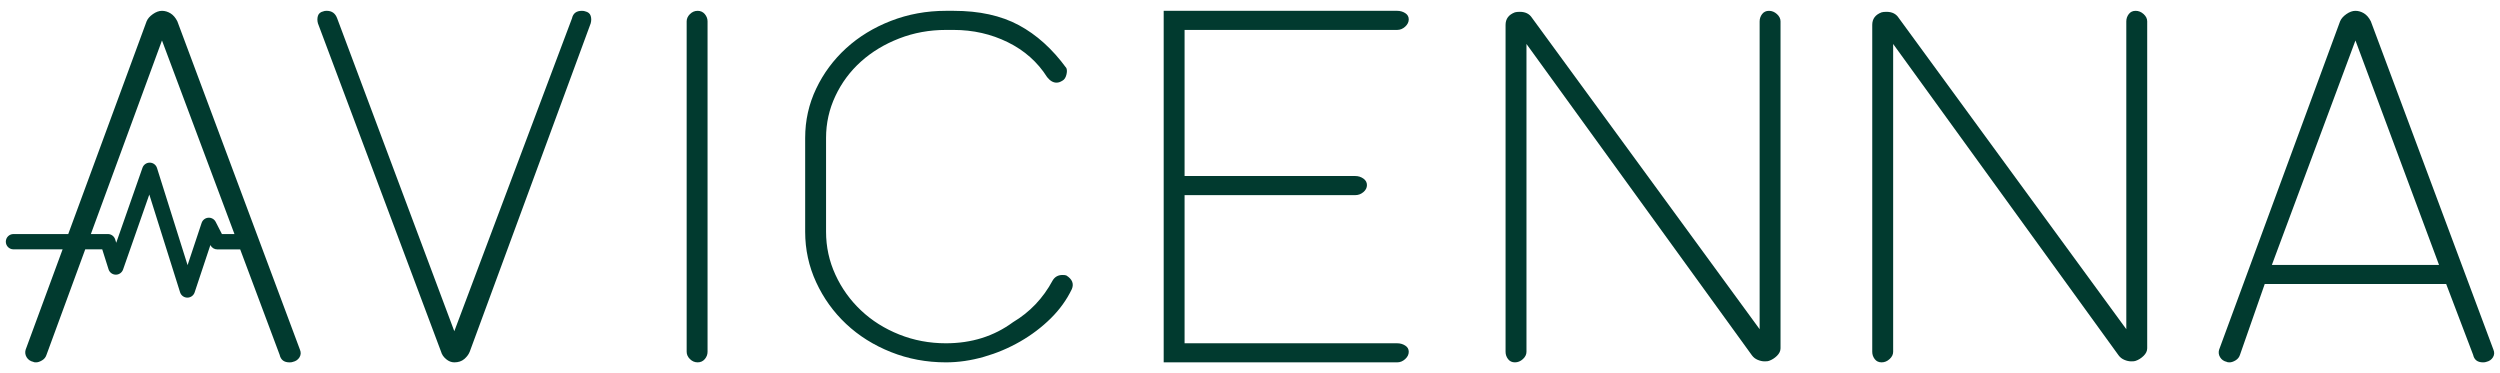
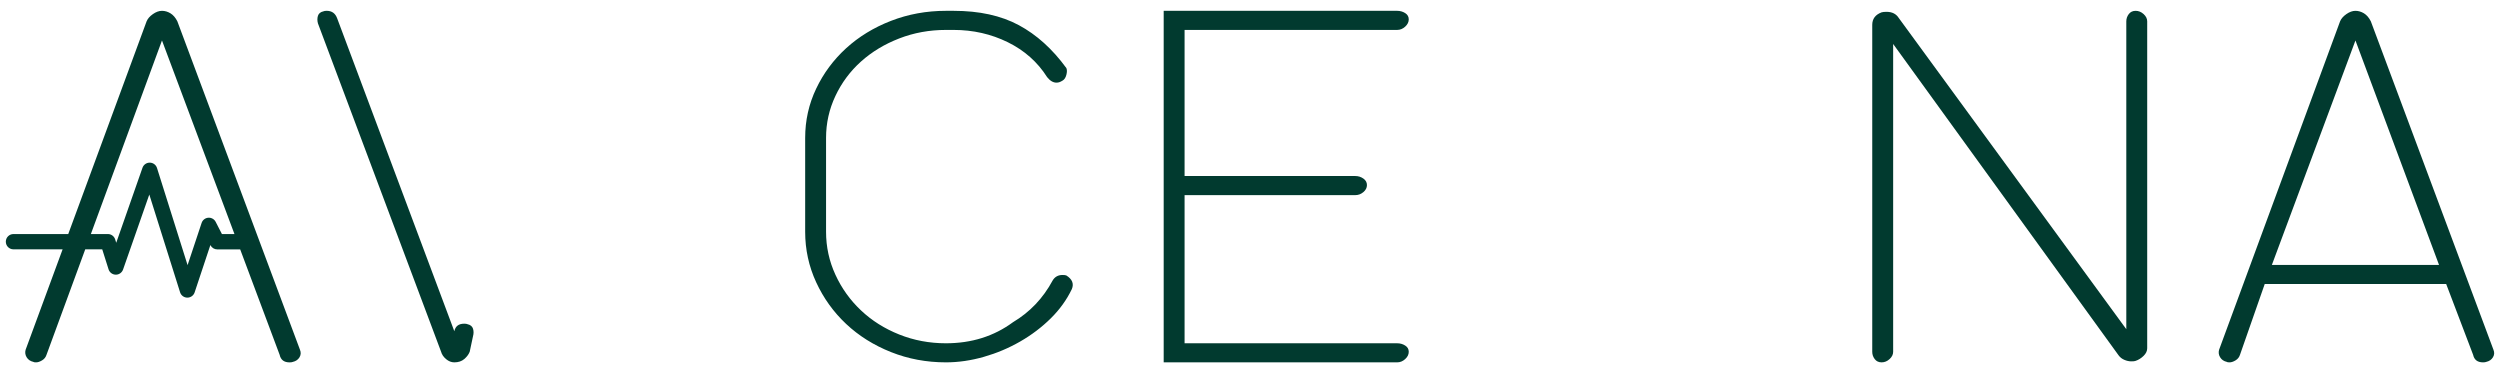
<svg xmlns="http://www.w3.org/2000/svg" version="1.1" id="Ebene_1" x="0px" y="0px" width="278.5px" height="41.5px" viewBox="0 0 278.5 41.5" enable-background="new 0 0 278.5 41.5" xml:space="preserve">
  <g>
    <g>
      <g>
        <g>
-           <path fill="#013A2F" d="M49.14,39.191L35.418,2.604c-0.082-0.298-0.082-0.578,0-0.84c0.082-0.26,0.284-0.428,0.612-0.502      c0.081-0.037,0.204-0.057,0.368-0.057c0.571,0,0.959,0.279,1.163,0.84L50.61,36.898L63.719,2.046      c0.123-0.561,0.491-0.84,1.103-0.84c0.163,0,0.286,0.02,0.368,0.057c0.326,0.074,0.53,0.242,0.612,0.502      c0.082,0.262,0.082,0.542,0,0.84L52.324,39.191c-0.121,0.3-0.326,0.569-0.612,0.811c-0.285,0.243-0.653,0.364-1.102,0.364      c-0.328,0-0.634-0.121-0.92-0.364C49.405,39.761,49.221,39.491,49.14,39.191z" />
-           <path fill="#013A2F" d="M77.718,40.366c-0.327,0-0.612-0.121-0.857-0.364c-0.245-0.241-0.367-0.511-0.367-0.811V2.381      c0-0.298,0.122-0.568,0.367-0.811s0.53-0.364,0.857-0.364s0.592,0.122,0.797,0.364c0.204,0.242,0.307,0.513,0.307,0.811v36.811      c0,0.3-0.103,0.569-0.307,0.811C78.31,40.245,78.045,40.366,77.718,40.366z" />
+           <path fill="#013A2F" d="M49.14,39.191L35.418,2.604c-0.082-0.298-0.082-0.578,0-0.84c0.082-0.26,0.284-0.428,0.612-0.502      c0.081-0.037,0.204-0.057,0.368-0.057c0.571,0,0.959,0.279,1.163,0.84L50.61,36.898c0.123-0.561,0.491-0.84,1.103-0.84c0.163,0,0.286,0.02,0.368,0.057c0.326,0.074,0.53,0.242,0.612,0.502      c0.082,0.262,0.082,0.542,0,0.84L52.324,39.191c-0.121,0.3-0.326,0.569-0.612,0.811c-0.285,0.243-0.653,0.364-1.102,0.364      c-0.328,0-0.634-0.121-0.92-0.364C49.405,39.761,49.221,39.491,49.14,39.191z" />
          <path fill="#013A2F" d="M105.378,40.366c-2.165,0-4.207-0.381-6.126-1.146c-1.92-0.765-3.583-1.809-4.993-3.133      c-1.408-1.324-2.521-2.871-3.338-4.644c-0.817-1.771-1.225-3.645-1.225-5.622V15.359c0-1.938,0.407-3.767,1.225-5.482      c0.816-1.714,1.93-3.216,3.338-4.503c1.41-1.286,3.073-2.303,4.993-3.049c1.919-0.745,3.961-1.119,6.126-1.119h0.857      c2.858,0,5.277,0.531,7.259,1.595c1.98,1.063,3.747,2.656,5.299,4.783c0.082,0.188,0.082,0.439,0,0.755      c-0.082,0.317-0.226,0.531-0.429,0.643c-0.122,0.076-0.235,0.132-0.336,0.169c-0.104,0.037-0.215,0.056-0.338,0.056      c-0.368,0-0.715-0.205-1.041-0.615c-1.063-1.678-2.522-2.974-4.38-3.888c-1.859-0.914-3.87-1.37-6.034-1.37h-0.857      c-1.838,0-3.574,0.316-5.207,0.95c-1.634,0.634-3.053,1.492-4.257,2.573c-1.205,1.082-2.155,2.359-2.849,3.832      c-0.695,1.474-1.042,3.031-1.042,4.671v10.462c0,1.678,0.347,3.273,1.042,4.783c0.693,1.511,1.644,2.836,2.849,3.972      c1.204,1.139,2.623,2.034,4.257,2.686c1.633,0.653,3.369,0.979,5.207,0.979c2.858,0,5.349-0.784,7.473-2.35      c1.879-1.12,3.349-2.667,4.412-4.644c0.244-0.41,0.612-0.615,1.102-0.615c0.203,0,0.347,0.019,0.429,0.056      c0.653,0.411,0.858,0.915,0.612,1.511c-0.571,1.194-1.357,2.284-2.357,3.272c-1.002,0.988-2.135,1.846-3.4,2.573      s-2.613,1.297-4.043,1.706C108.175,40.162,106.767,40.366,105.378,40.366z" />
          <path fill="#013A2F" d="M155.648,1.206c0.326,0,0.622,0.085,0.889,0.252c0.265,0.168,0.398,0.401,0.398,0.7      c0,0.298-0.134,0.568-0.398,0.811c-0.267,0.243-0.563,0.364-0.889,0.364h-23.686V19.61h19.029c0.327,0,0.622,0.095,0.889,0.281      c0.265,0.187,0.398,0.43,0.398,0.727c0,0.299-0.134,0.561-0.398,0.783c-0.267,0.224-0.562,0.336-0.889,0.336h-19.029v16.504      h23.686c0.326,0,0.622,0.083,0.889,0.252c0.265,0.168,0.398,0.4,0.398,0.698c0,0.3-0.134,0.569-0.398,0.811      c-0.267,0.243-0.563,0.364-0.889,0.364h-26.013V1.206H155.648z" />
-           <path fill="#013A2F" d="M168.762,40.366c-0.327,0-0.581-0.121-0.766-0.364c-0.183-0.241-0.276-0.511-0.276-0.811V2.772      c0-0.671,0.348-1.137,1.042-1.398c0.123-0.037,0.308-0.056,0.554-0.056c0.61,0,1.061,0.224,1.348,0.671l25.359,34.686V2.381      c0-0.298,0.093-0.568,0.275-0.811c0.184-0.242,0.439-0.364,0.766-0.364s0.622,0.122,0.889,0.364      c0.265,0.242,0.398,0.513,0.398,0.811V38.8c0,0.299-0.134,0.579-0.398,0.84c-0.267,0.261-0.563,0.447-0.889,0.56      c-0.082,0.037-0.244,0.056-0.489,0.056c-0.246,0-0.5-0.056-0.766-0.168c-0.267-0.112-0.48-0.279-0.644-0.504L170.049,4.898      v34.293c0,0.3-0.134,0.569-0.399,0.811C169.385,40.245,169.09,40.366,168.762,40.366z" />
          <path fill="#013A2F" d="M209.61,40.366c-0.327,0-0.583-0.121-0.766-0.364c-0.184-0.241-0.276-0.511-0.276-0.811V2.772      c0-0.671,0.346-1.137,1.042-1.398c0.123-0.037,0.306-0.056,0.552-0.056c0.612,0,1.061,0.224,1.348,0.671l25.36,34.686V2.381      c0-0.298,0.092-0.568,0.275-0.811s0.439-0.364,0.767-0.364c0.326,0,0.622,0.122,0.888,0.364s0.398,0.513,0.398,0.811V38.8      c0,0.299-0.133,0.579-0.398,0.84s-0.562,0.447-0.888,0.56c-0.084,0.037-0.245,0.056-0.491,0.056c-0.244,0-0.5-0.056-0.766-0.168      c-0.265-0.112-0.48-0.279-0.644-0.504L210.897,4.898v34.293c0,0.3-0.134,0.569-0.399,0.811      C210.233,40.245,209.937,40.366,209.61,40.366z" />
          <path fill="#013A2F" d="M277.773,38.968c0.123,0.299,0.101,0.578-0.062,0.84c-0.163,0.262-0.408,0.429-0.734,0.504      c-0.083,0.037-0.205,0.055-0.369,0.055c-0.611,0-0.979-0.279-1.102-0.838l-3.001-7.889H252.29l-2.757,7.889      c-0.082,0.26-0.245,0.467-0.489,0.614c-0.246,0.149-0.472,0.224-0.674,0.224c-0.164,0-0.267-0.018-0.308-0.055      c-0.327-0.075-0.573-0.242-0.734-0.504c-0.164-0.262-0.205-0.541-0.123-0.84l13.478-36.587c0.123-0.298,0.356-0.568,0.704-0.811      c0.347-0.242,0.683-0.364,1.011-0.364c0.327,0,0.643,0.094,0.95,0.279c0.306,0.188,0.561,0.486,0.766,0.896L277.773,38.968z       M271.709,29.514l-9.312-25.007l-9.311,25.007H271.709z" />
          <path fill="#013A2F" d="M33.42,38.968L19.759,2.381c-0.205-0.409-0.46-0.707-0.766-0.896c-0.307-0.186-0.623-0.279-0.95-0.279      c-0.326,0-0.664,0.122-1.01,0.364c-0.348,0.242-0.582,0.513-0.704,0.811L7.602,26.073H1.501c-0.472,0-0.853,0.381-0.853,0.852      s0.381,0.852,0.853,0.852h5.474L2.852,38.968c-0.082,0.299-0.041,0.578,0.122,0.84s0.408,0.429,0.735,0.504      c0.04,0.037,0.143,0.055,0.307,0.055c0.203,0,0.429-0.074,0.674-0.224c0.246-0.147,0.407-0.354,0.49-0.614l4.316-11.752h1.894      l0.703,2.225c0.109,0.351,0.432,0.59,0.798,0.596c0.358,0.012,0.697-0.225,0.818-0.57l2.924-8.355l3.428,10.888      c0.11,0.353,0.436,0.593,0.805,0.596c0.003,0,0.005,0,0.007,0c0.366,0,0.693-0.234,0.809-0.583l1.754-5.274l0.012,0.021      c0.145,0.285,0.438,0.463,0.757,0.463h2.552l4.397,11.748c0.123,0.559,0.491,0.838,1.104,0.838c0.162,0,0.285-0.018,0.367-0.055      c0.327-0.075,0.571-0.242,0.735-0.504C33.521,39.546,33.542,39.267,33.42,38.968z M24.724,26.077l-0.698-1.362      c-0.157-0.306-0.488-0.488-0.823-0.461c-0.342,0.026-0.635,0.255-0.743,0.581l-1.564,4.701l-3.406-10.822      c-0.11-0.35-0.432-0.59-0.8-0.596c-0.004,0-0.009,0-0.014,0c-0.36,0-0.684,0.229-0.803,0.57l-2.926,8.358l-0.118-0.378      c-0.112-0.355-0.441-0.596-0.813-0.596h-1.894l7.921-21.566l8.075,21.57H24.724z" />
        </g>
      </g>
    </g>
  </g>
</svg>